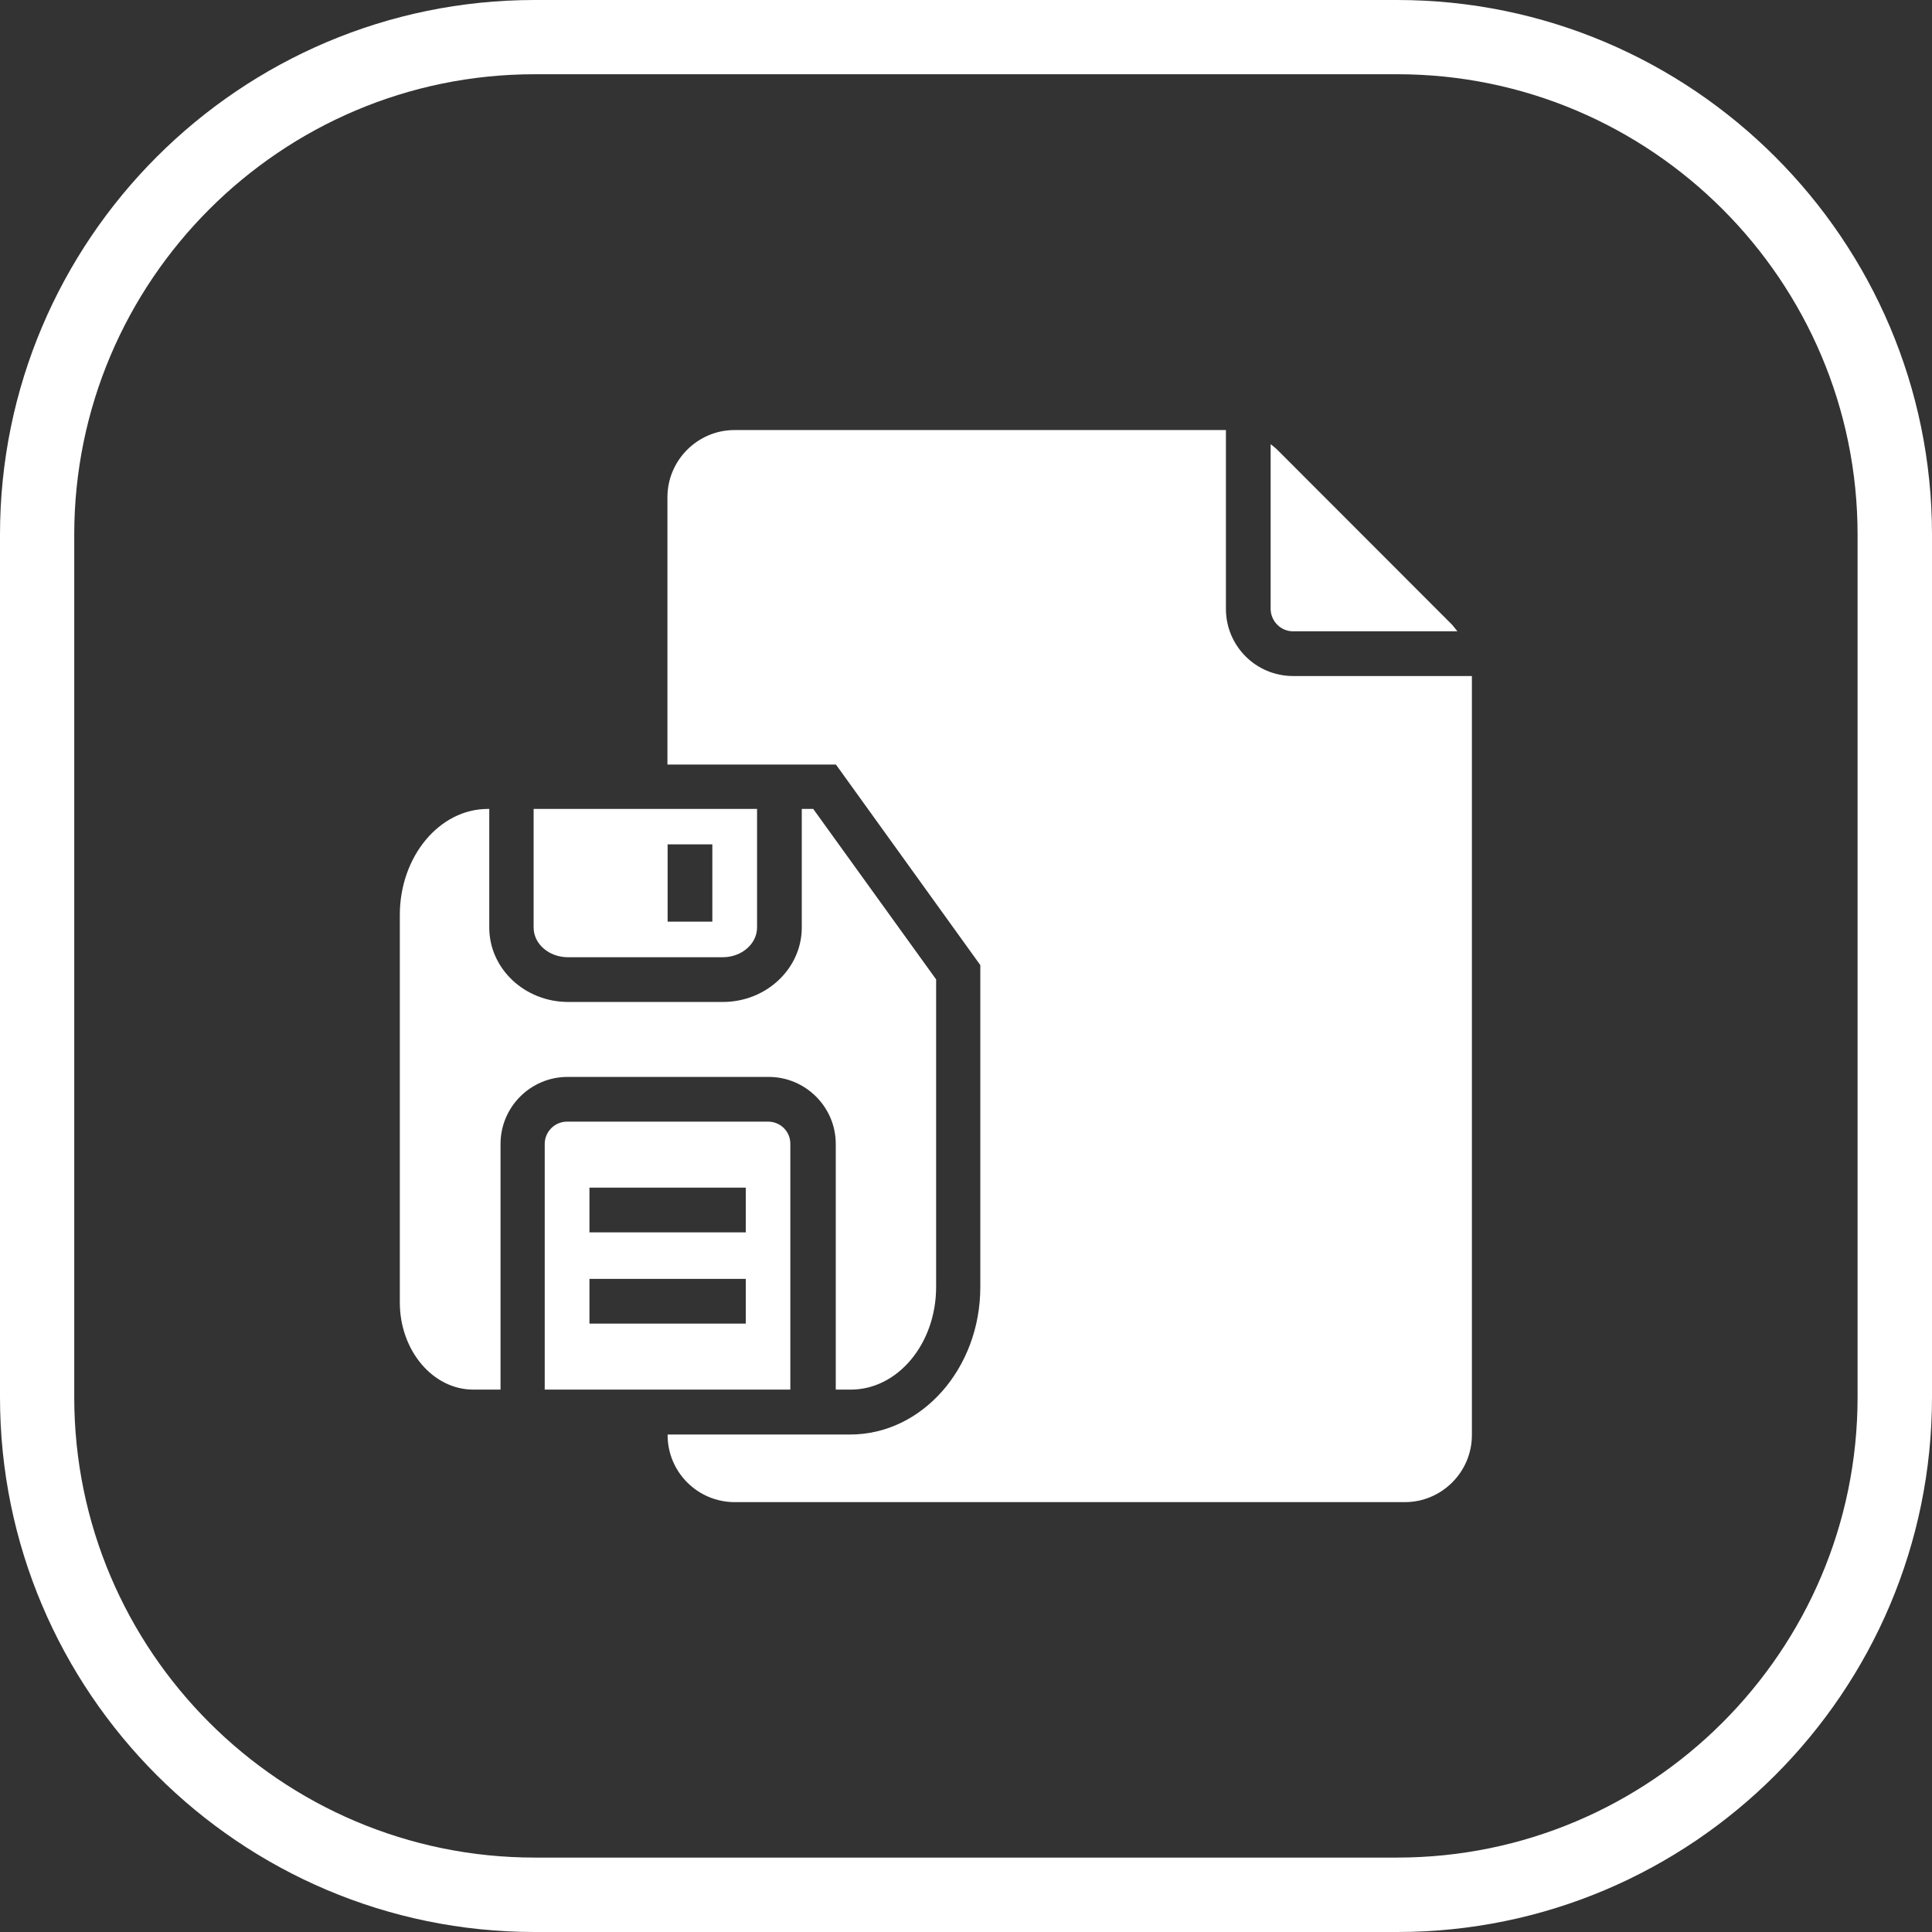
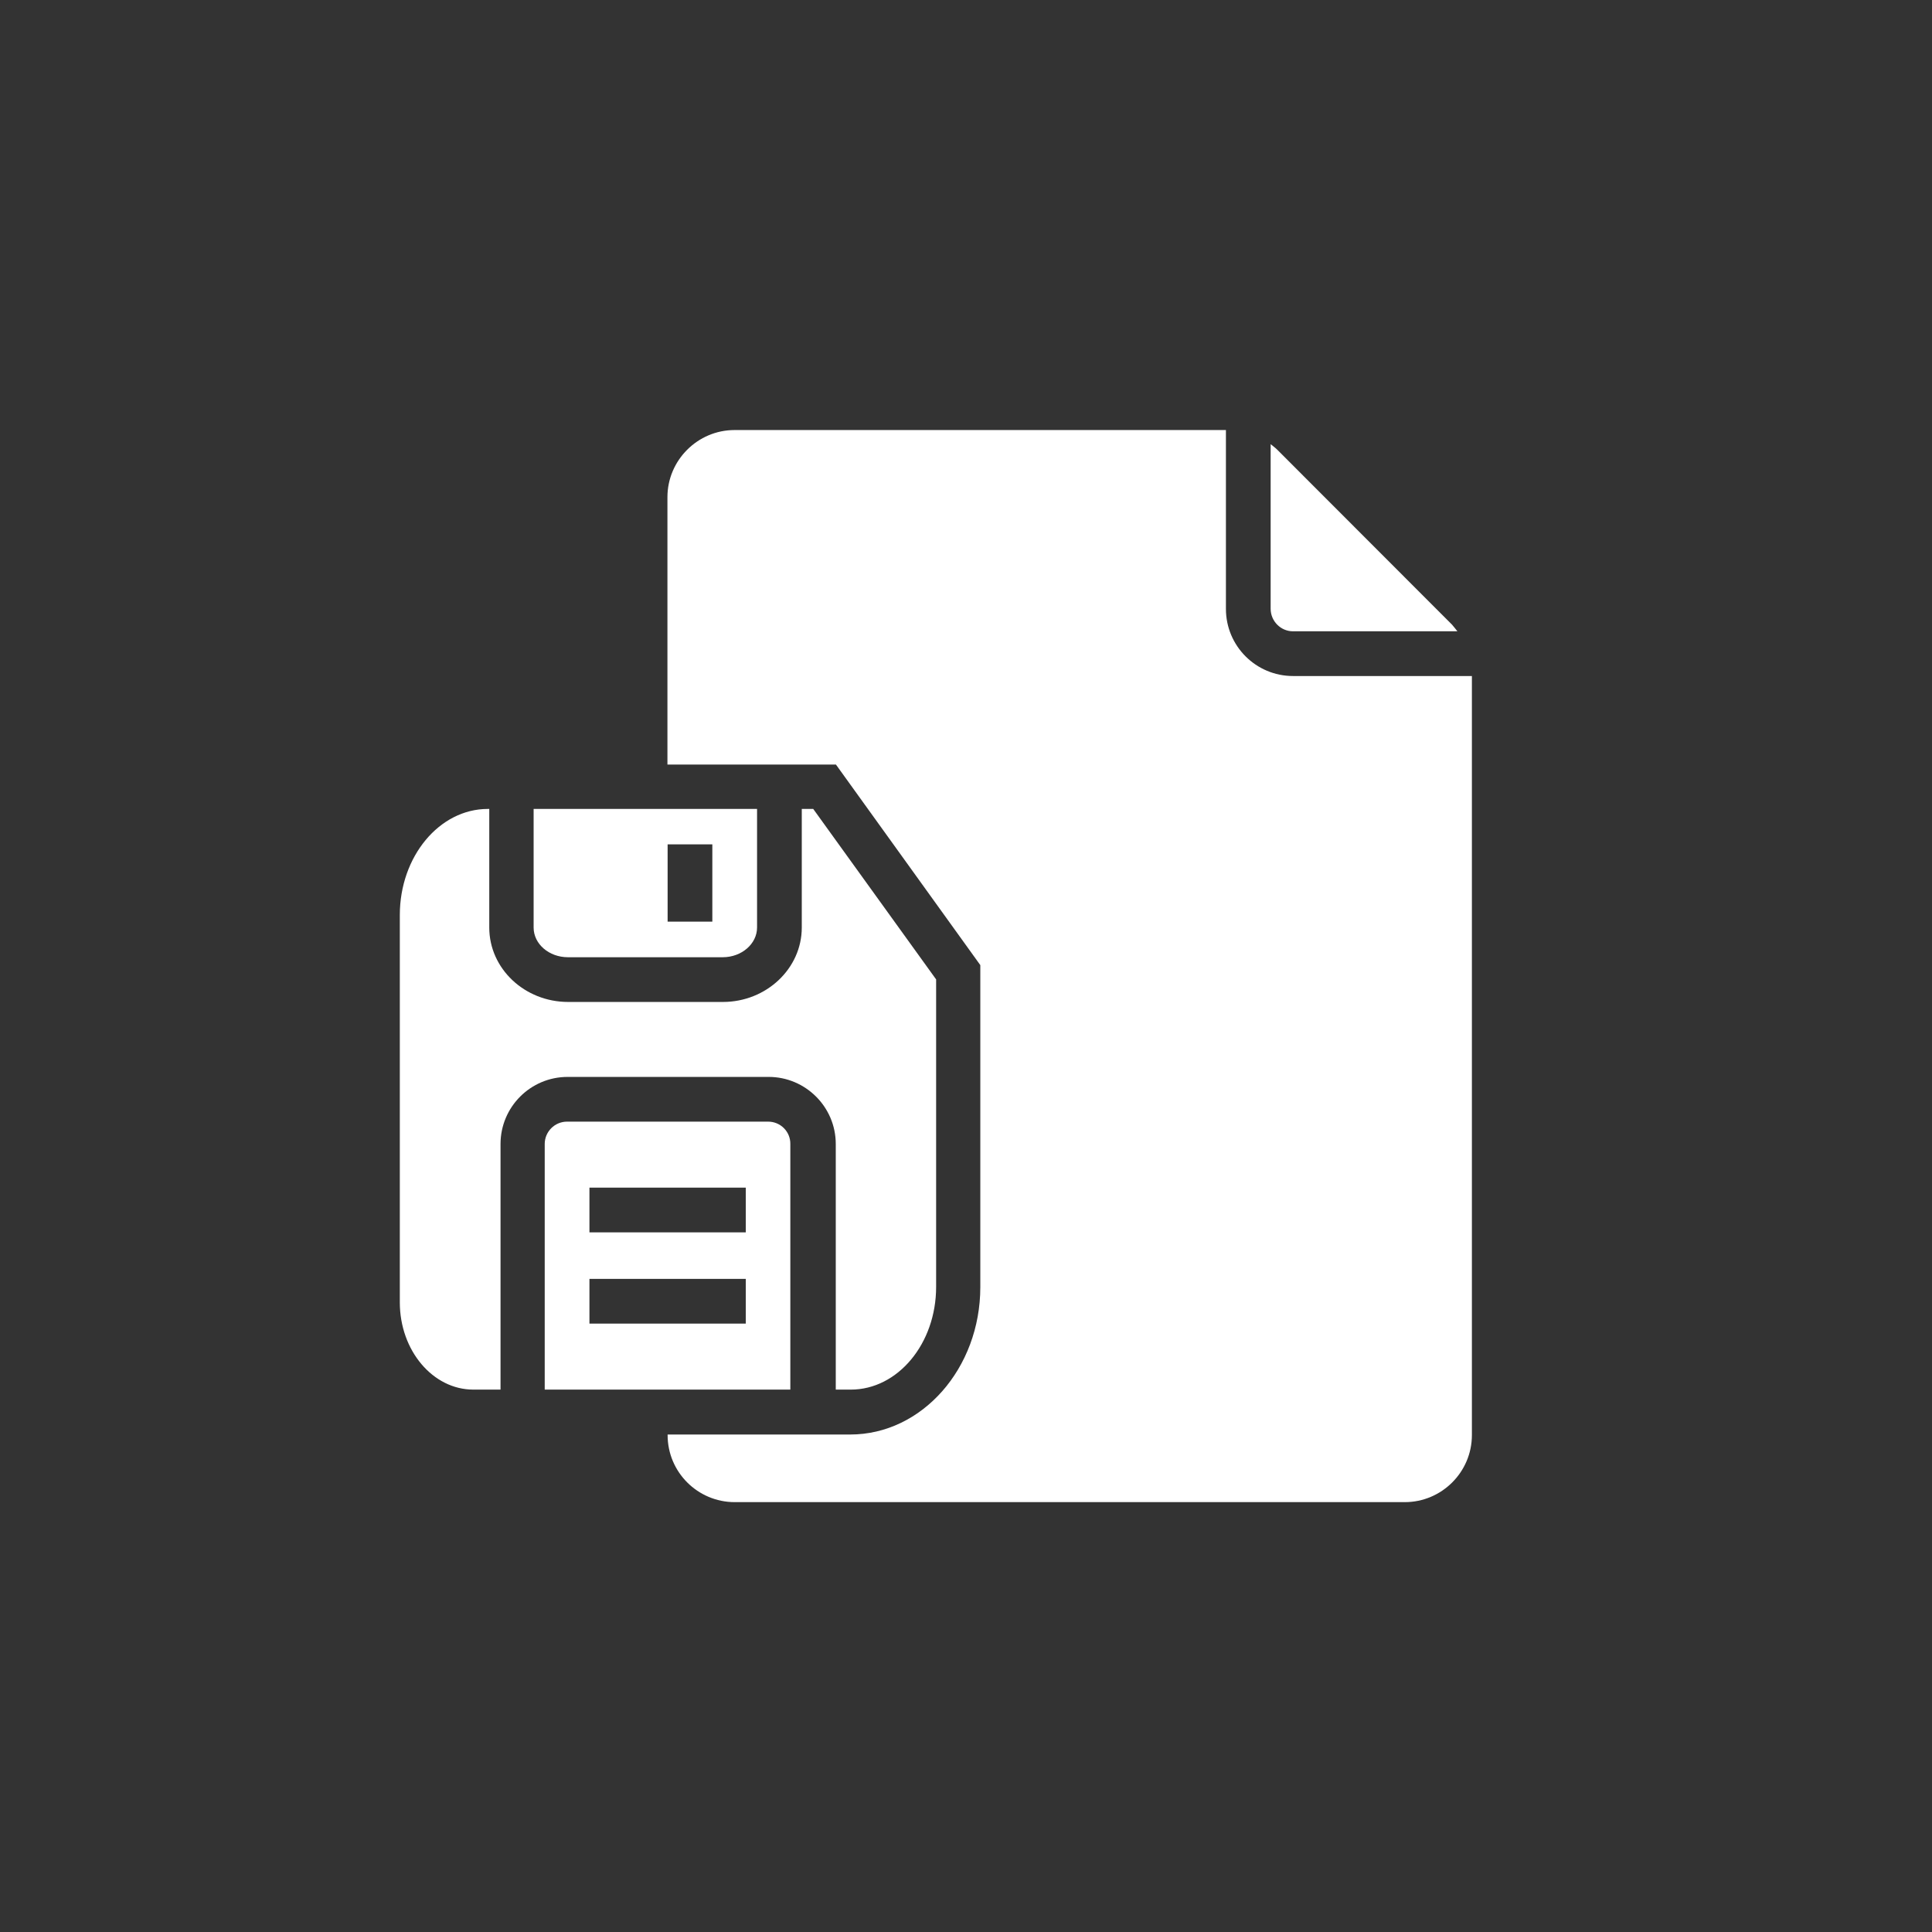
<svg xmlns="http://www.w3.org/2000/svg" version="1.1" id="Layer_1" x="0px" y="0px" viewBox="0 0 1080 1080" style="enable-background:new 0 0 1080 1080;" xml:space="preserve">
  <rect x="0" y="0" width="1080" height="1080" fill="#333333" stroke="none" />
  <style type="text/css">
	.st0{fill:#FFFFFF;}
</style>
  <g>
    <g>
-       <path class="st0" d="M781.1,1080H298.9C134.1,1080,0,945.9,0,781.1V298.9C0,134.1,134.1,0,298.9,0H781    c164.9,0,299,134.1,299,298.9V781C1080,945.9,945.9,1080,781.1,1080z M298.9,41.5C157,41.5,41.5,157,41.5,298.9V781    c0,141.9,115.5,257.4,257.4,257.4H781c141.9,0,257.4-115.5,257.4-257.4V298.9C1038.4,157,923,41.5,781.1,41.5H298.9z" />
-     </g>
+       </g>
    <g>
      <g>
        <g>
          <path class="st0" d="M317.5,535.1H404c10.6,0,19.2-7.5,19.2-16.6v-66.3H298.3v66.3C298.3,527.7,306.9,535.1,317.5,535.1z       M373.2,497v-6.6V472h25v18.3v6.6v18.3h-25V497z" />
        </g>
      </g>
      <g>
        <g>
          <path class="st0" d="M454.6,452.2h-6.4v66.3c0,22.9-19.8,41.6-44.1,41.6h-86.5c-24.3,0-44.1-18.6-44.1-41.6v-66.3h-0.8      c-27.1,0-49.2,26.6-49.2,59.3V728c0,27,18.5,48.8,41.1,48.8h15.2V639.5c0-20.7,16.8-37.5,37.5-37.5h112.4      c20.6,0,37.5,16.8,37.5,37.5v137.3h8.4c26.3,0,47.7-25.7,47.7-57.4V547.5L454.6,452.2z" />
        </g>
      </g>
      <g>
        <g>
          <path class="st0" d="M722.8,352.9h91.9c-1-1.2-1.9-2.5-3-3.7l-97.8-97.9c-1.1-1.1-2.4-2-3.6-3v92      C710.3,347.2,715.9,352.9,722.8,352.9z" />
        </g>
      </g>
      <g>
        <g>
          <path class="st0" d="M722.8,377.9c-20.7,0-37.5-16.8-37.5-37.5v-100H410.6c-20.6,0-37.5,16.9-37.5,37.5v149.5h50h25h19.2      L548,539.5v180c0,45.4-32.6,82.4-72.7,82.4h-8.4h-25h-68.7v0.3c0,20.8,16.9,37.5,37.5,37.5h374.6c20.6,0,37.5-16.8,37.5-37.5      V377.9H722.8z" />
        </g>
      </g>
      <g>
        <g>
          <path class="st0" d="M429.4,627H317c-6.9,0-12.5,5.6-12.5,12.5v137.3h137.3V639.5C441.9,632.6,436.3,627,429.4,627z       M416.9,739.9h-87.4v-25h87.4V739.9z M416.9,688.9h-87.4v-25h87.4V688.9z" />
        </g>
      </g>
    </g>
  </g>
</svg>